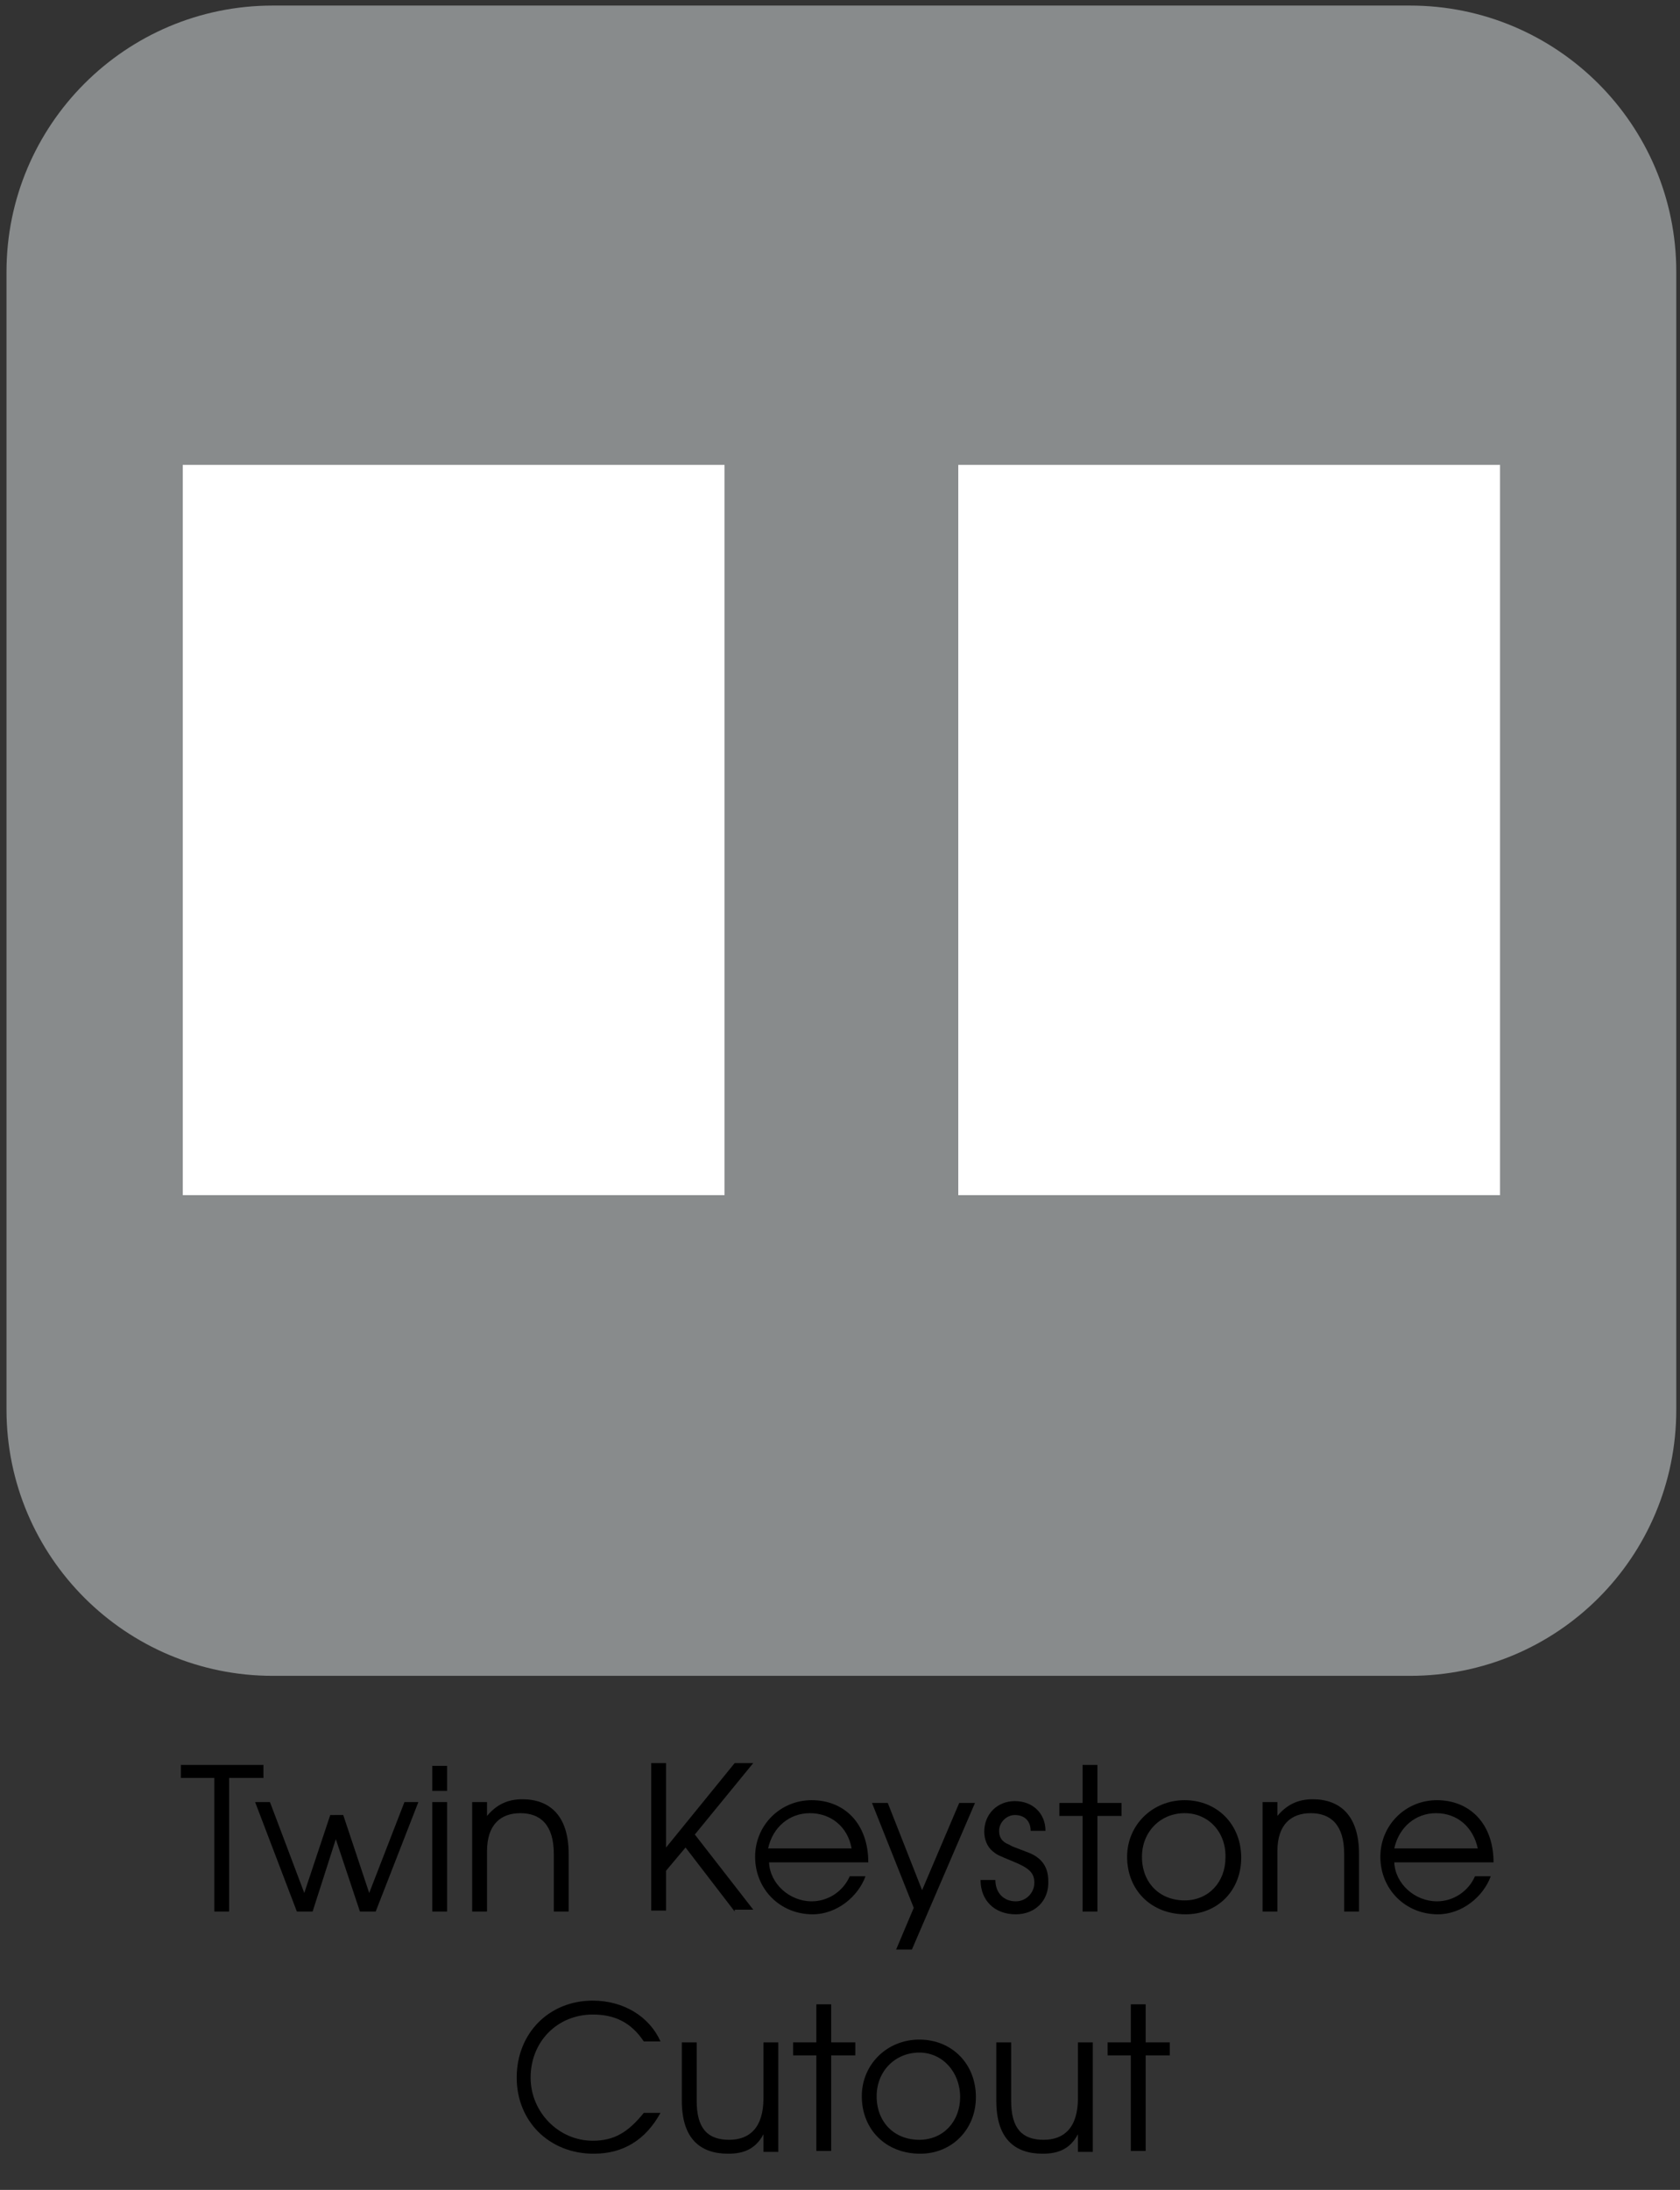
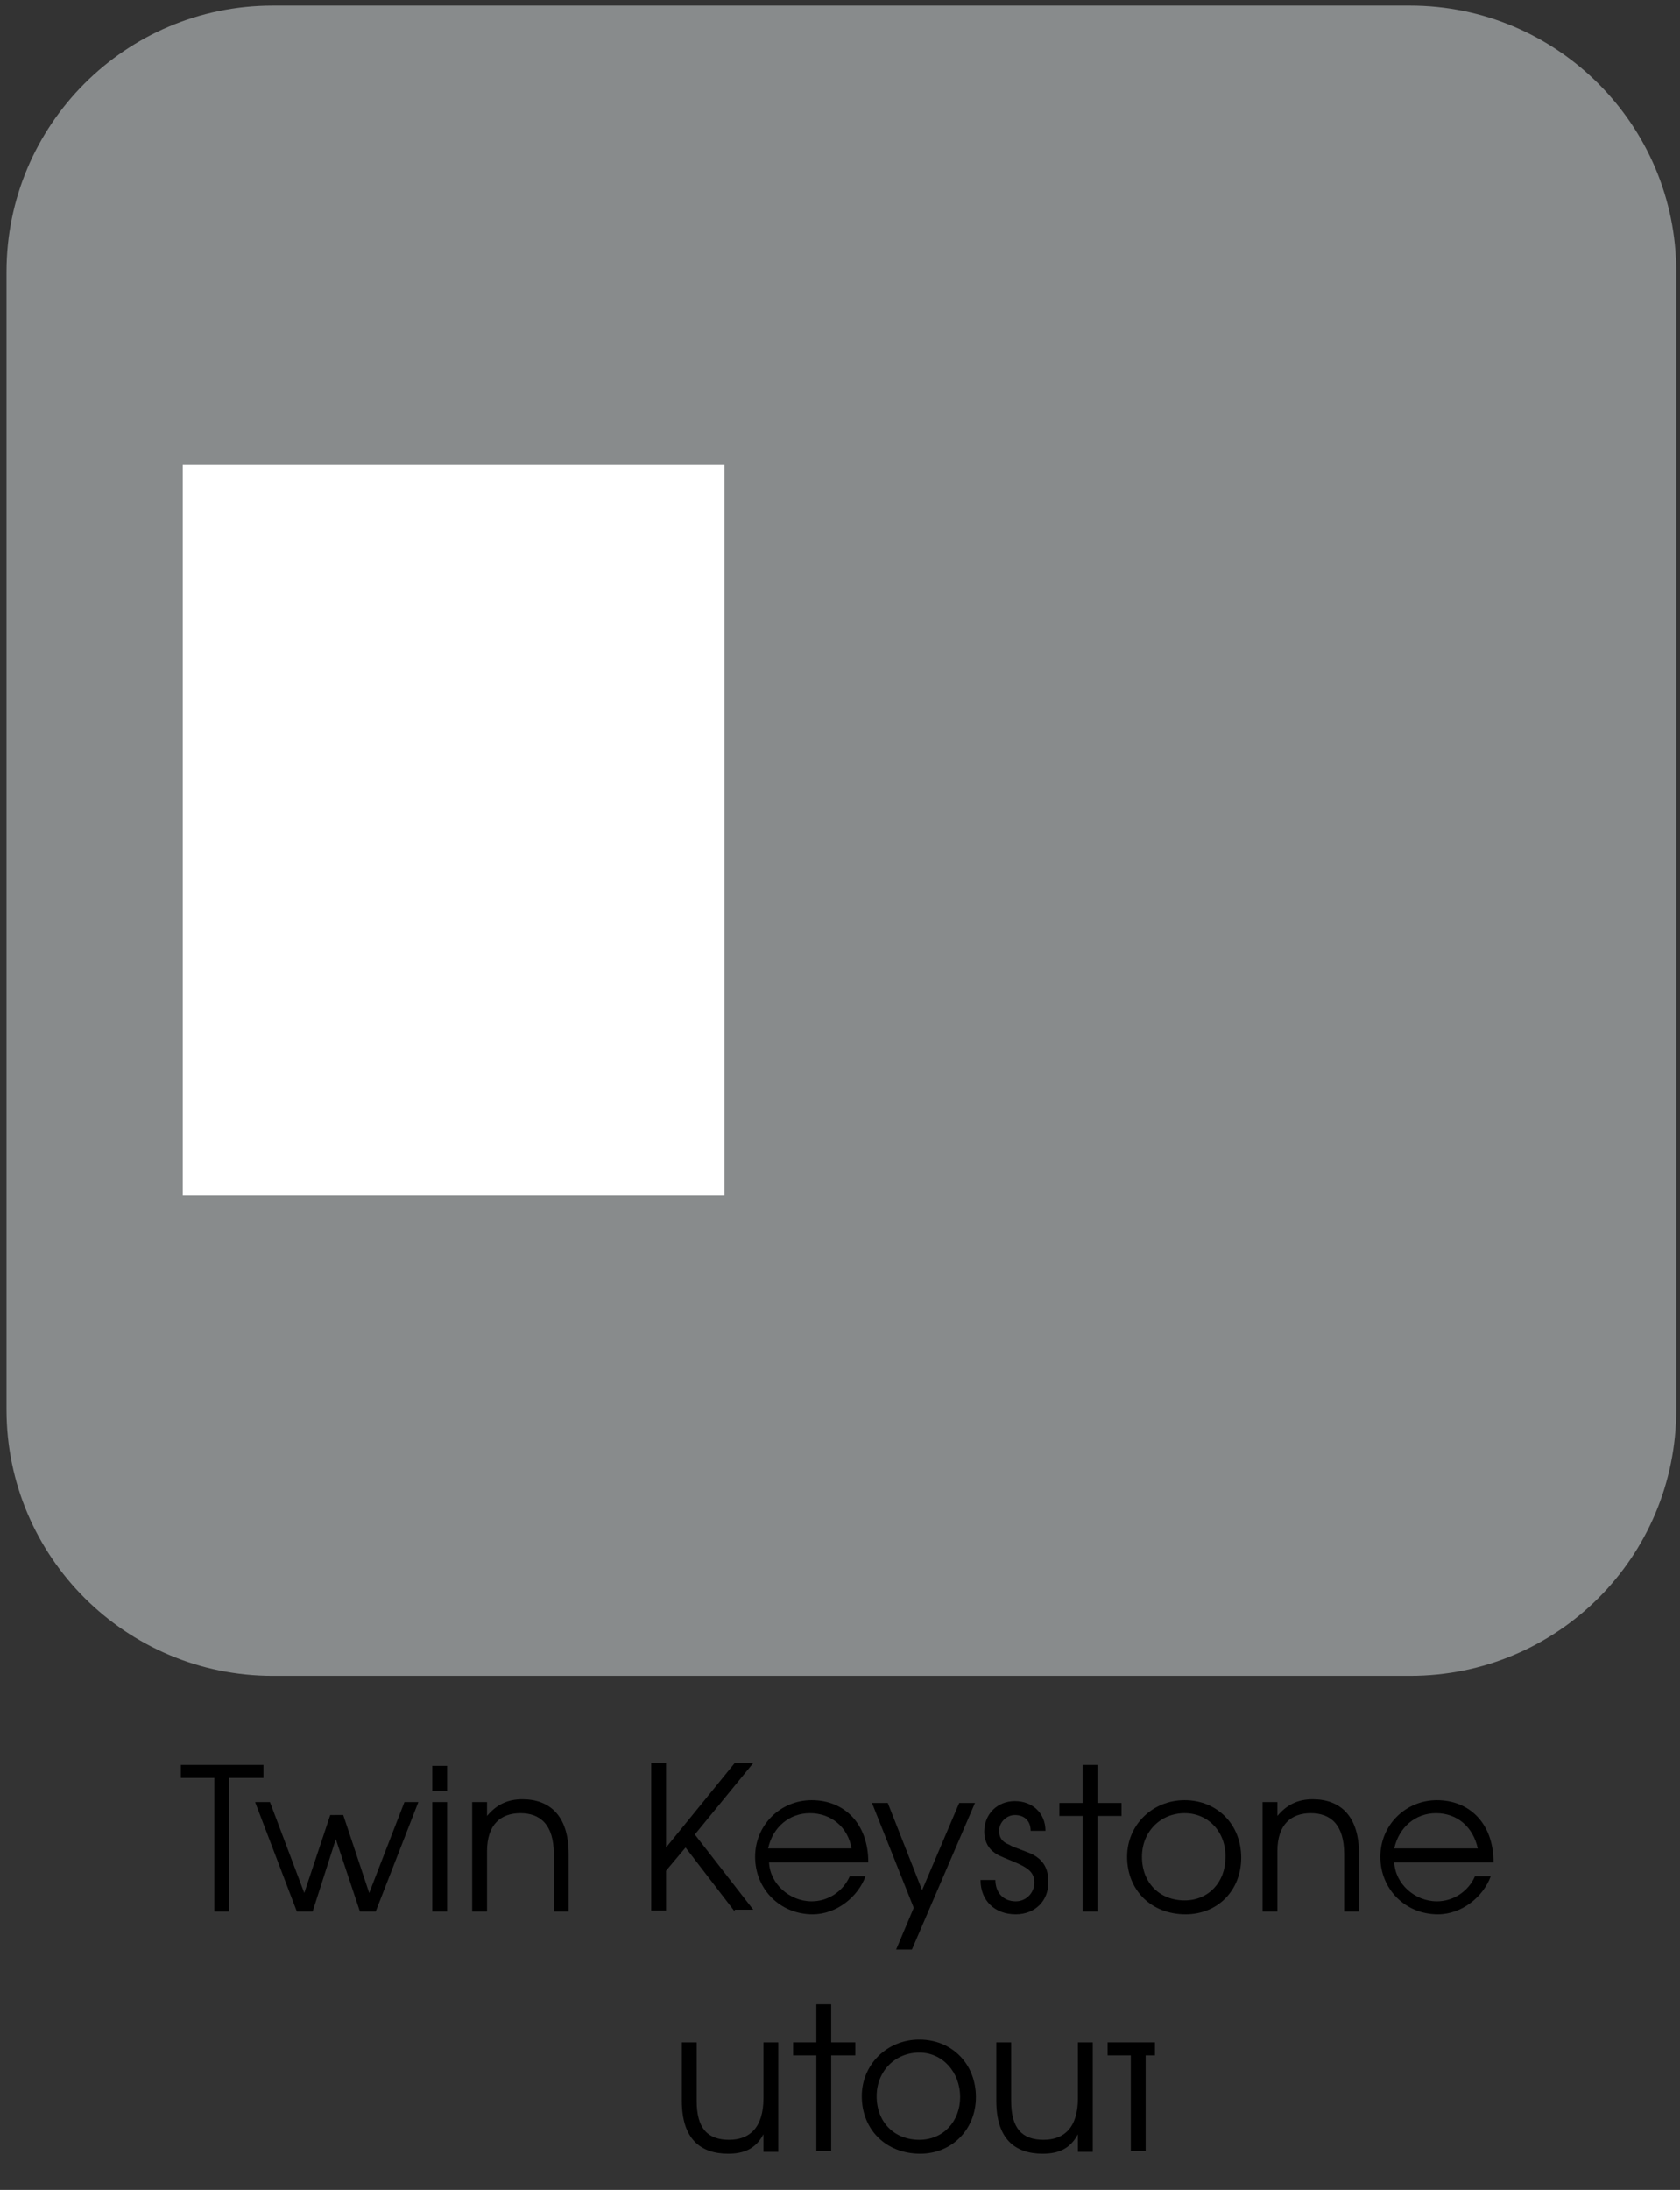
<svg xmlns="http://www.w3.org/2000/svg" version="1.1" id="Layer_1" x="0px" y="0px" viewBox="0 0 181.1 236" style="enable-background:new 0 0 181.1 236;" xml:space="preserve">
  <rect x="0" y="0" width="181.1" height="236" fill="#333333" stroke="none" />
  <style type="text/css">
	.st0{fill:#888B8C;}
	.st1{fill:#FFFFFF;}
</style>
  <path class="st0" d="M152,180.6H29.4c-15.8,0-28.7-12.8-28.7-28.7V29.3c0-15.8,12.8-28.7,28.7-28.7H152c15.8,0,28.7,12.8,28.7,28.7  v122.6C180.7,167.8,167.9,180.6,152,180.6z" />
-   <rect x="103.3" y="50.1" class="st1" width="58.4" height="78.7" />
  <rect x="19.7" y="50.1" class="st1" width="58.4" height="78.7" />
  <g>
    <path d="M24.7,191.6V206h-1.6v-14.4h-3.6v-1.4h8.9v1.4H24.7z" />
    <path d="M40.5,206h-1.7l-2.6-7.8l-2.5,7.8H32l-4.5-11.8h1.6l3.7,9.8l2.8-8.4H37l2.8,8.4l3.8-9.8h1.5L40.5,206z" />
    <path d="M46.6,193v-2.7h1.6v2.7H46.6z M46.6,206v-11.8h1.6V206H46.6z" />
    <path d="M59.7,206v-6.2c0-3.2-1.5-4.4-3.6-4.4c-2.1,0-3.6,1.2-3.6,4.1v6.5h-1.6v-11.8h1.6v1.5c1-1.2,2.2-1.8,3.8-1.8   c2.9,0,5,1.7,5,5.9v6.2H59.7z" />
    <path d="M79.2,206l-5.3-6.9l-2.1,2.5v4.3h-1.6v-15.9h1.6v9.1l7.4-9.1h2l-6.3,7.7l6.3,8.1H79.2z" />
    <path d="M82.9,200.7c0.1,2.3,2.2,4.2,4.6,4.2c1.8,0,3.4-1.1,4.1-2.7h1.7c-0.8,2.2-3.1,4.1-5.7,4.1c-3.5,0-6.2-2.7-6.2-6.2   c0-3.4,2.7-6.1,6.1-6.1c3.5,0,6.1,2.5,6.1,6.7H82.9z M87.3,195.4c-2.2,0-4,1.5-4.5,3.8h9C91.4,196.9,89.6,195.4,87.3,195.4z" />
    <path d="M98.3,210.1h-1.7l1.9-4.5L94,194.3h1.7l3.7,9.4l4-9.4h1.7L98.3,210.1z" />
    <path d="M109.5,206.3c-2.3,0-3.8-1.5-3.8-3.7h1.6c0,1.4,0.9,2.3,2.2,2.3c1.1,0,2-0.9,2-2s-0.6-1.6-2.3-2.3   c-1.7-0.7-1.7-0.7-2.2-1.1c-0.6-0.5-0.9-1.3-0.9-2.1c0-1.9,1.4-3.3,3.3-3.3c1.9,0,3.3,1.3,3.3,3.2h-1.6c0-1.1-0.7-1.7-1.7-1.7   c-0.9,0-1.7,0.8-1.7,1.7c0,0.7,0.3,1.2,1.1,1.5c0.3,0.2,0.4,0.2,2.2,0.9c1.4,0.6,2,1.6,2,3C113.1,204.8,111.6,206.3,109.5,206.3z" />
    <path d="M118.3,195.7V206h-1.6v-10.3h-2.5v-1.4h2.5v-4.1h1.6v4.1h2.6v1.4H118.3z" />
    <path d="M127.8,206.3c-3.7,0-6.3-2.6-6.3-6.2c0-3.4,2.7-6.1,6.2-6.1c3.5,0,6.1,2.6,6.1,6.2C133.8,203.7,131.3,206.3,127.8,206.3z    M127.7,195.4c-2.6,0-4.6,2-4.6,4.7c0,2.8,1.9,4.7,4.6,4.7c2.6,0,4.4-2,4.4-4.6C132.2,197.5,130.3,195.4,127.7,195.4z" />
    <path d="M144.9,206v-6.2c0-3.2-1.5-4.4-3.6-4.4c-2.1,0-3.6,1.2-3.6,4.1v6.5h-1.6v-11.8h1.6v1.5c1-1.2,2.2-1.8,3.8-1.8   c2.9,0,5,1.7,5,5.9v6.2H144.9z" />
    <path d="M150.3,200.7c0.1,2.3,2.2,4.2,4.6,4.2c1.8,0,3.4-1.1,4.1-2.7h1.7c-0.8,2.2-3.1,4.1-5.7,4.1c-3.5,0-6.2-2.7-6.2-6.2   c0-3.4,2.7-6.1,6.1-6.1c3.5,0,6.1,2.5,6.1,6.7H150.3z M154.8,195.4c-2.2,0-4,1.5-4.5,3.8h9C158.8,196.9,157.1,195.4,154.8,195.4z" />
-     <path d="M64,232.1c-4.8,0-8.3-3.5-8.3-8.2c0-4.8,3.5-8.3,8.2-8.3c3.3,0,6.1,1.7,7.3,4.4h-1.8c-1.4-2.1-3.2-2.9-5.5-2.9   c-3.8,0-6.7,2.9-6.7,6.8c0,3.7,3,6.8,6.7,6.8c2.3,0,3.8-0.9,5.5-3h1.8C69.6,230.6,67.2,232.1,64,232.1z" />
    <path d="M82.3,231.8V230c-0.8,1.5-2,2.1-3.8,2.1c-3,0-5-1.6-5-5.7v-6.3h1.6v6.3c0,3,1.2,4.2,3.5,4.2c2.2,0,3.7-1.3,3.7-4.5v-6h1.6   v11.8H82.3z" />
    <path d="M89.6,221.5v10.3H88v-10.3h-2.5v-1.4H88v-4.1h1.6v4.1h2.6v1.4H89.6z" />
    <path d="M99.2,232.1c-3.7,0-6.3-2.6-6.3-6.2c0-3.4,2.7-6.1,6.2-6.1c3.5,0,6.1,2.6,6.1,6.2C105.2,229.5,102.6,232.1,99.2,232.1z    M99.1,221.2c-2.6,0-4.6,2-4.6,4.7c0,2.8,1.9,4.7,4.6,4.7c2.6,0,4.4-2,4.4-4.6C103.5,223.3,101.6,221.2,99.1,221.2z" />
    <path d="M116.2,231.8V230c-0.8,1.5-2,2.1-3.8,2.1c-3,0-5-1.6-5-5.7v-6.3h1.6v6.3c0,3,1.2,4.2,3.5,4.2c2.2,0,3.7-1.3,3.7-4.5v-6h1.6   v11.8H116.2z" />
-     <path d="M123.5,221.5v10.3h-1.6v-10.3h-2.5v-1.4h2.5v-4.1h1.6v4.1h2.6v1.4H123.5z" />
+     <path d="M123.5,221.5v10.3h-1.6v-10.3h-2.5v-1.4h2.5v-4.1v4.1h2.6v1.4H123.5z" />
  </g>
</svg>